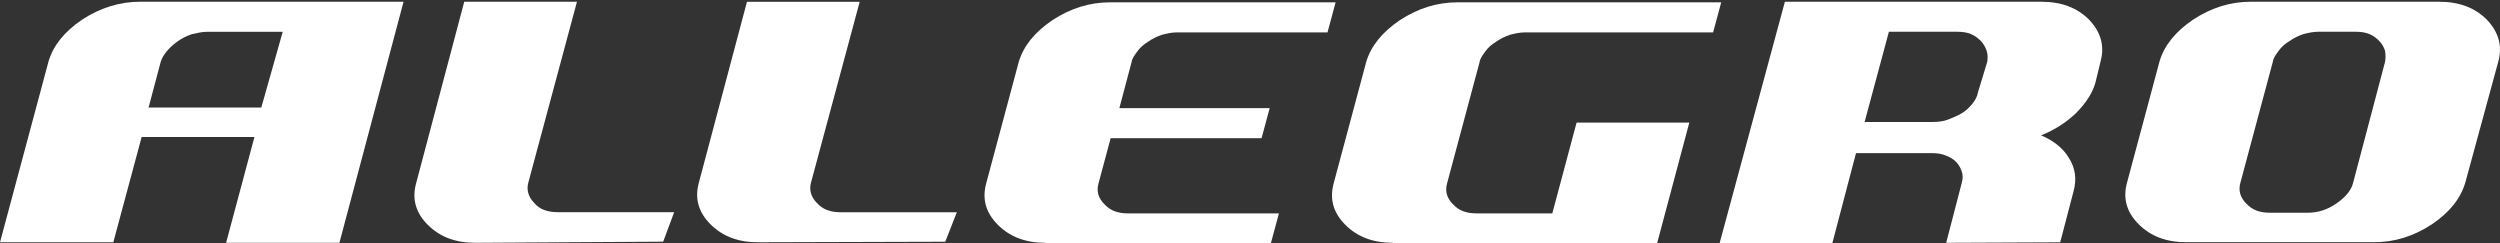
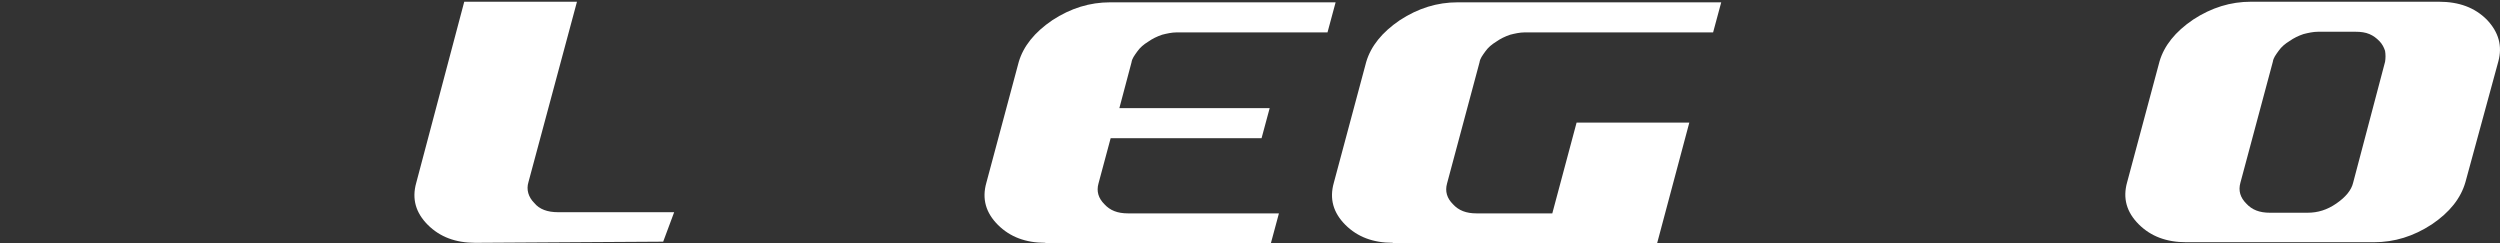
<svg xmlns="http://www.w3.org/2000/svg" version="1.1" id="Ebene_1" x="0px" y="0px" viewBox="0 0 462.2 45" style="enable-background:new 0 0 462.2 45;" xml:space="preserve">
  <rect x="0" y="0" width="462.2" height="45" fill="#333333" stroke="none" />
  <style type="text/css">
	.st0{fill:#FFFFFF;}
</style>
  <g id="ALLEGRO_x5F_white_00000091008957728267487640000005077744337469703054_">
    <g>
      <g>
-         <path class="st0" d="M41.8,44.89l5.24-19.56H26.19l-5.24,19.46H0l8.98-33.46c0.86-2.89,2.89-5.45,6.2-7.7     c3.42-2.24,7.06-3.31,10.69-3.31h48.74L62.75,44.89H41.8L41.8,44.89z M52.27,5.88h-14c-0.86,0-1.82,0.21-2.78,0.43     c-0.96,0.32-1.82,0.75-2.57,1.28c-0.75,0.53-1.39,1.07-2.03,1.82c-0.53,0.64-0.96,1.28-1.18,2.03l-2.24,8.44h20.84L52.27,5.88z" />
        <path class="st0" d="M87.87,44.89c-3.63,0-6.52-1.07-8.77-3.31c-2.24-2.24-2.99-4.81-2.14-7.8l8.87-33.46h20.84L97.7,33.67     c-0.43,1.39,0,2.78,1.07,3.85c0.96,1.18,2.46,1.71,4.38,1.71h21.49l-2.03,5.45L87.87,44.89z" />
        <path class="st0" d="M193.27,44.89c-3.63,0-6.52-1.07-8.77-3.31c-2.24-2.24-2.99-4.81-2.14-7.8l5.99-22.34     c0.86-2.89,2.89-5.45,6.2-7.7c3.42-2.24,6.95-3.31,10.69-3.31h41.69l-1.5,5.56h-27.9c-0.86,0-1.82,0.21-2.67,0.43     c-0.96,0.32-1.82,0.75-2.57,1.28c-0.86,0.53-1.5,1.07-2.03,1.82c-0.53,0.75-0.96,1.28-1.07,2.03l-2.24,8.44h27.79l-1.5,5.56     h-27.9l-2.24,8.34c-0.43,1.5,0,2.78,1.07,3.85c1.07,1.18,2.46,1.71,4.38,1.71h27.9l-1.5,5.56h-41.69V44.89z" />
        <path class="st0" d="M257.51,44.89c-3.63,0-6.52-1.07-8.77-3.31c-2.24-2.24-2.99-4.81-2.14-7.8l5.99-22.34     c0.86-2.89,2.89-5.45,6.2-7.7c3.42-2.24,6.95-3.31,10.69-3.31h48.74l-1.5,5.56h-34.85c-0.86,0-1.82,0.21-2.67,0.43     c-0.96,0.32-1.82,0.75-2.57,1.28c-0.86,0.53-1.5,1.07-2.03,1.82c-0.53,0.75-0.96,1.28-1.07,2.03l-5.99,22.34     c-0.43,1.5,0,2.78,1.07,3.85c1.07,1.18,2.46,1.71,4.38,1.71h14l4.49-16.78h20.84L306.36,45h-48.85V44.89z" />
-         <path class="st0" d="M359.81,44.89l2.89-11.12c0.21-0.75,0.21-1.39,0-2.03c-0.21-0.64-0.53-1.28-1.07-1.82     c-0.53-0.53-1.07-0.86-1.92-1.18c-0.75-0.32-1.6-0.43-2.57-0.43h-14L338.75,45h-20.84l12.08-44.68h47.36     c3.74,0,6.63,1.07,8.87,3.31c2.24,2.35,2.89,4.92,2.14,7.7l-0.96,3.96c-0.53,1.92-1.82,3.85-3.63,5.67     c-1.82,1.71-3.96,3.1-6.41,4.06c2.24,0.96,4.06,2.35,5.13,4.17c1.18,1.82,1.5,3.96,0.86,6.2l-2.46,9.41L359.81,44.89     L359.81,44.89z M367.4,11.43c0.11-0.64,0.11-1.39-0.11-2.03s-0.53-1.28-1.07-1.82s-1.07-0.96-1.82-1.28     c-0.75-0.32-1.6-0.43-2.57-0.43h-12.61l-4.49,16.68h12.61c0.96,0,1.92-0.11,2.78-0.43s1.82-0.75,2.57-1.18     c0.75-0.43,1.39-1.07,1.92-1.71s0.96-1.39,1.07-2.14L367.4,11.43z" />
        <path class="st0" d="M455.81,33.67c-0.86,2.99-2.89,5.56-6.2,7.8c-3.42,2.24-6.95,3.31-10.69,3.31h-34.74     c-3.63,0-6.52-1.07-8.77-3.31c-2.24-2.24-2.99-4.81-2.14-7.8l5.99-22.34c0.86-2.89,2.89-5.45,6.2-7.7     c3.42-2.24,6.95-3.31,10.69-3.31h34.74c3.74,0,6.63,1.07,8.87,3.31c2.24,2.35,2.89,4.92,2.14,7.7L455.81,33.67z M440.95,11.43     c0.11-0.64,0.11-1.39,0-2.03c-0.21-0.64-0.53-1.28-1.07-1.82s-1.07-0.96-1.82-1.28c-0.75-0.32-1.6-0.43-2.57-0.43h-6.95     c-0.86,0-1.82,0.21-2.67,0.43c-0.96,0.32-1.82,0.75-2.57,1.28c-0.86,0.53-1.5,1.07-2.03,1.82c-0.53,0.75-0.96,1.28-1.07,2.03     l-5.99,22.34c-0.43,1.5,0,2.78,1.07,3.85c1.07,1.18,2.46,1.71,4.38,1.71h6.95c1.92,0,3.63-0.53,5.34-1.71     c1.71-1.18,2.78-2.46,3.1-3.85L440.95,11.43z" />
      </g>
-       <path class="st0" d="M140.14,44.79c-3.63,0-6.52-1.07-8.77-3.31c-2.24-2.24-2.99-4.81-2.14-7.8l8.87-33.35h20.84l-8.98,33.35    c-0.43,1.39,0,2.78,1.07,3.85c1.07,1.18,2.46,1.71,4.38,1.71h21.49l-2.14,5.45L140.14,44.79z" />
    </g>
  </g>
</svg>